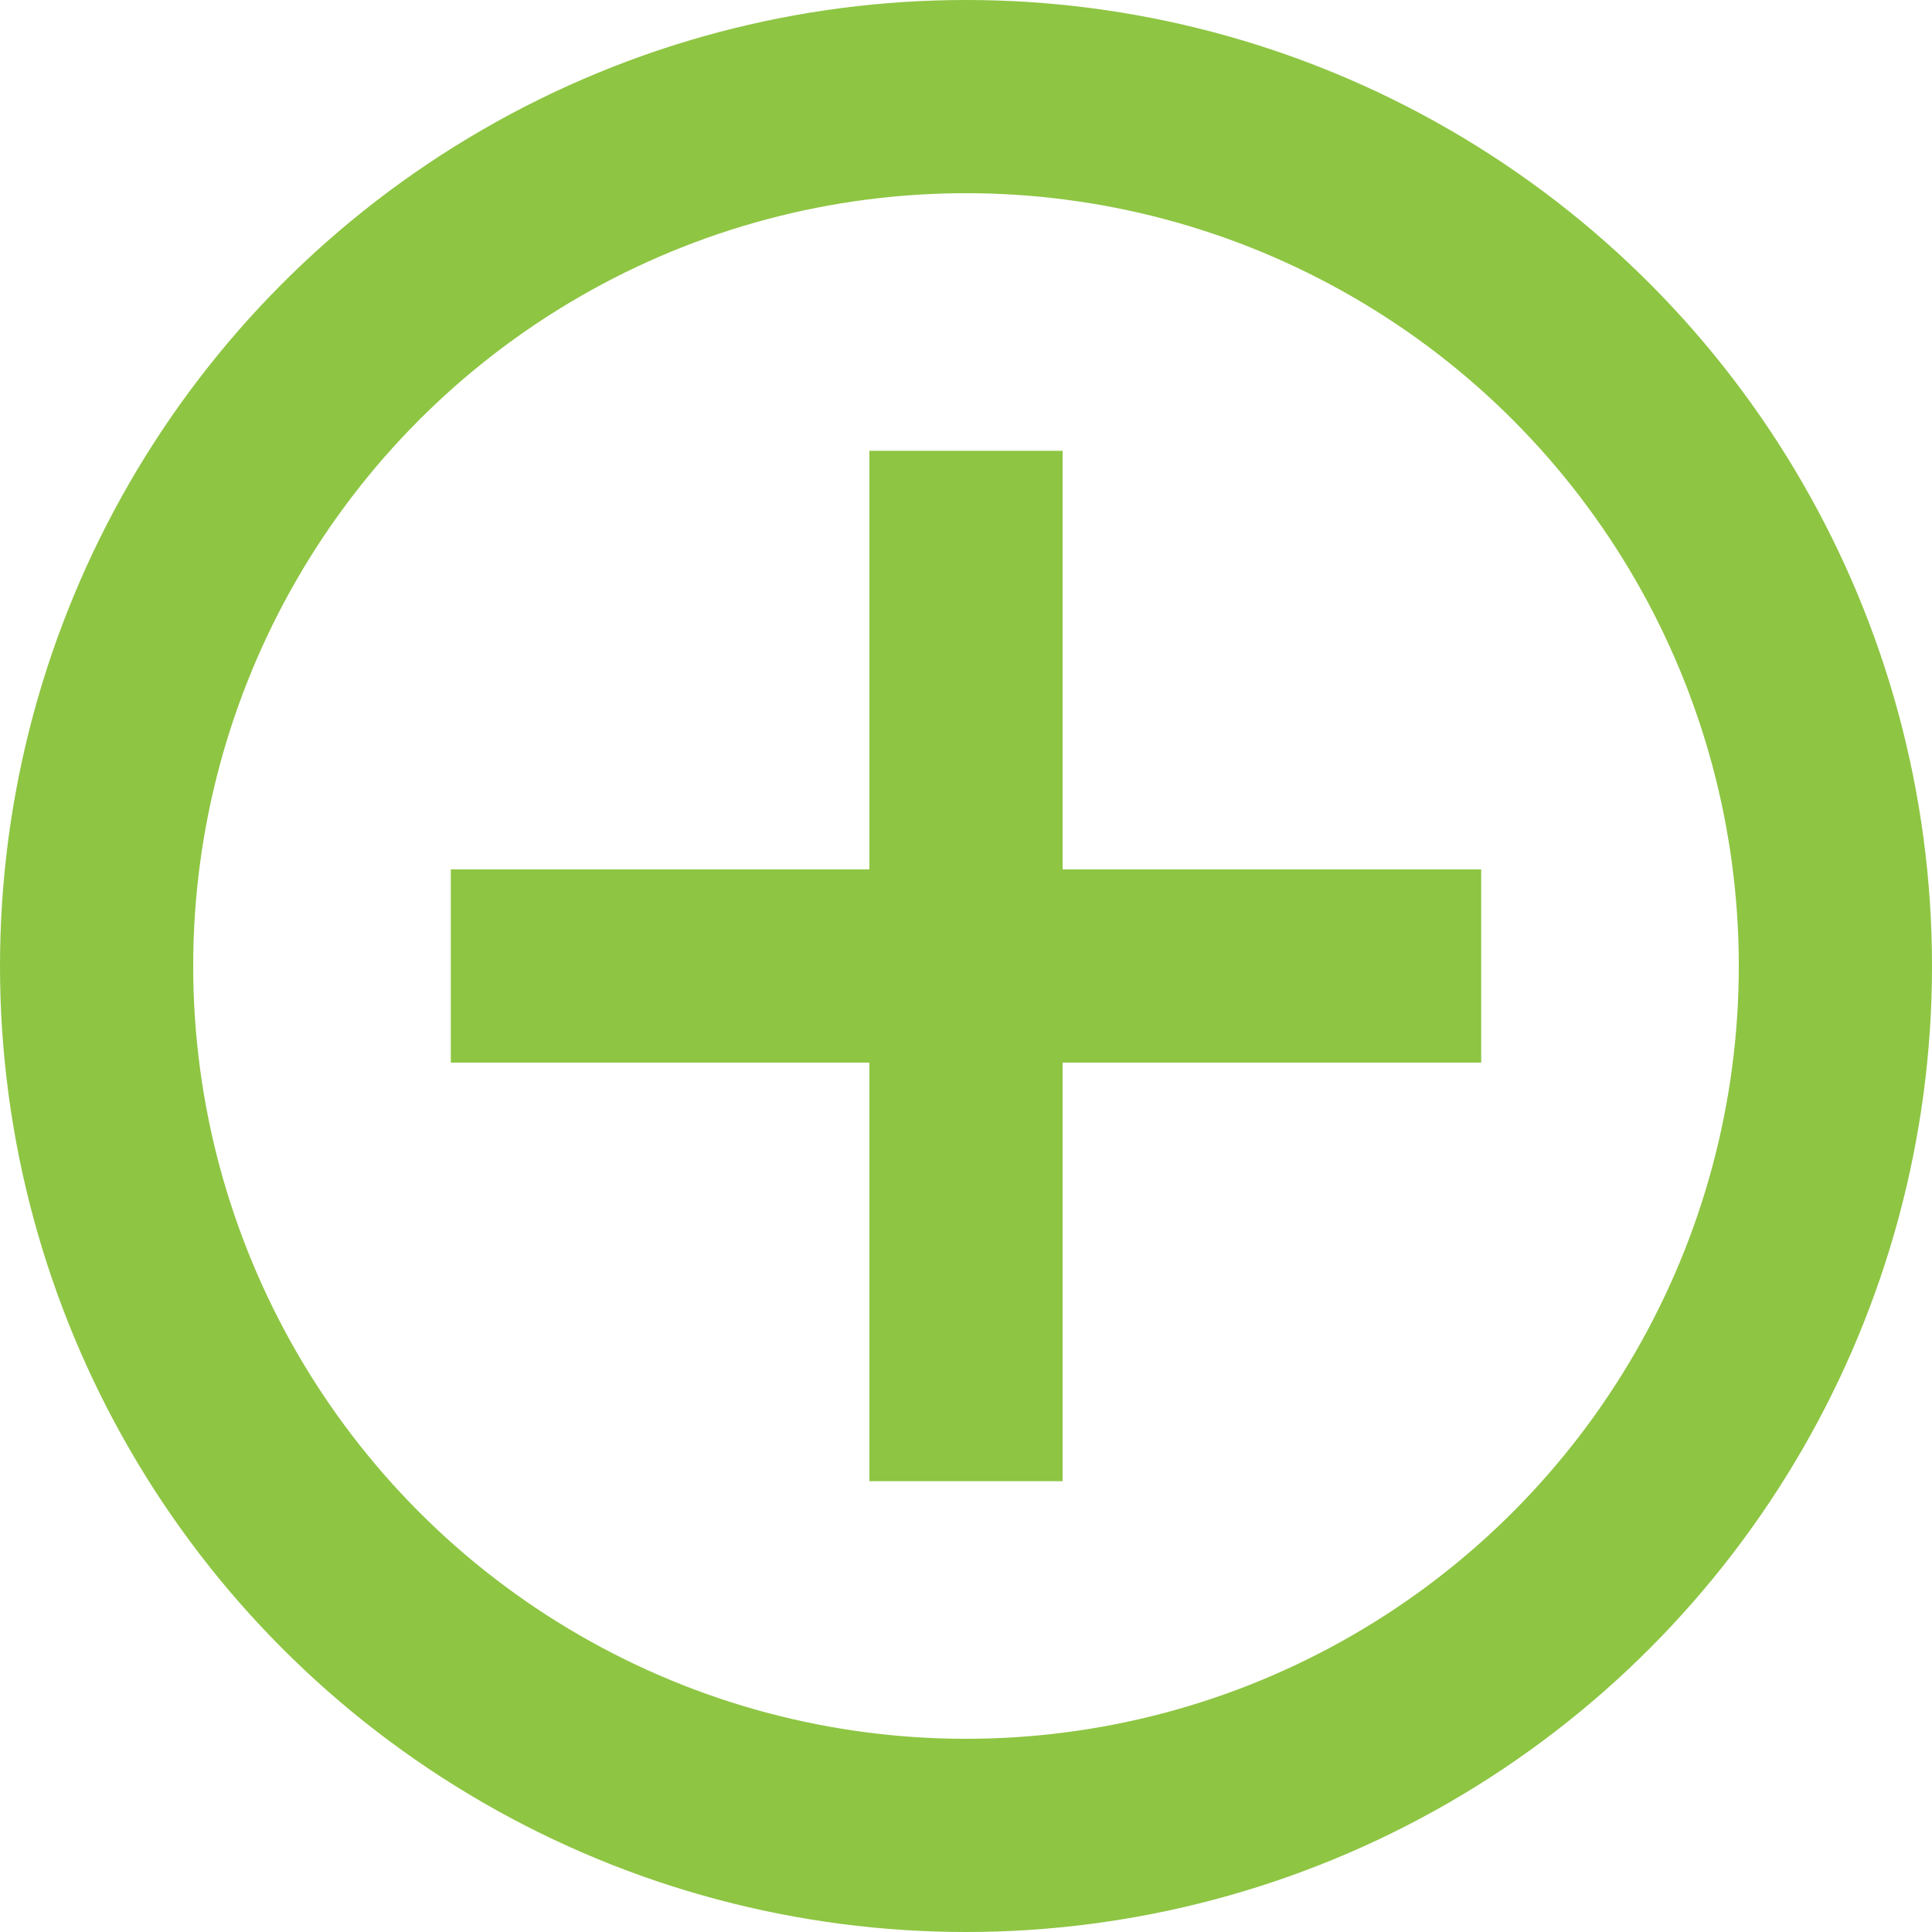
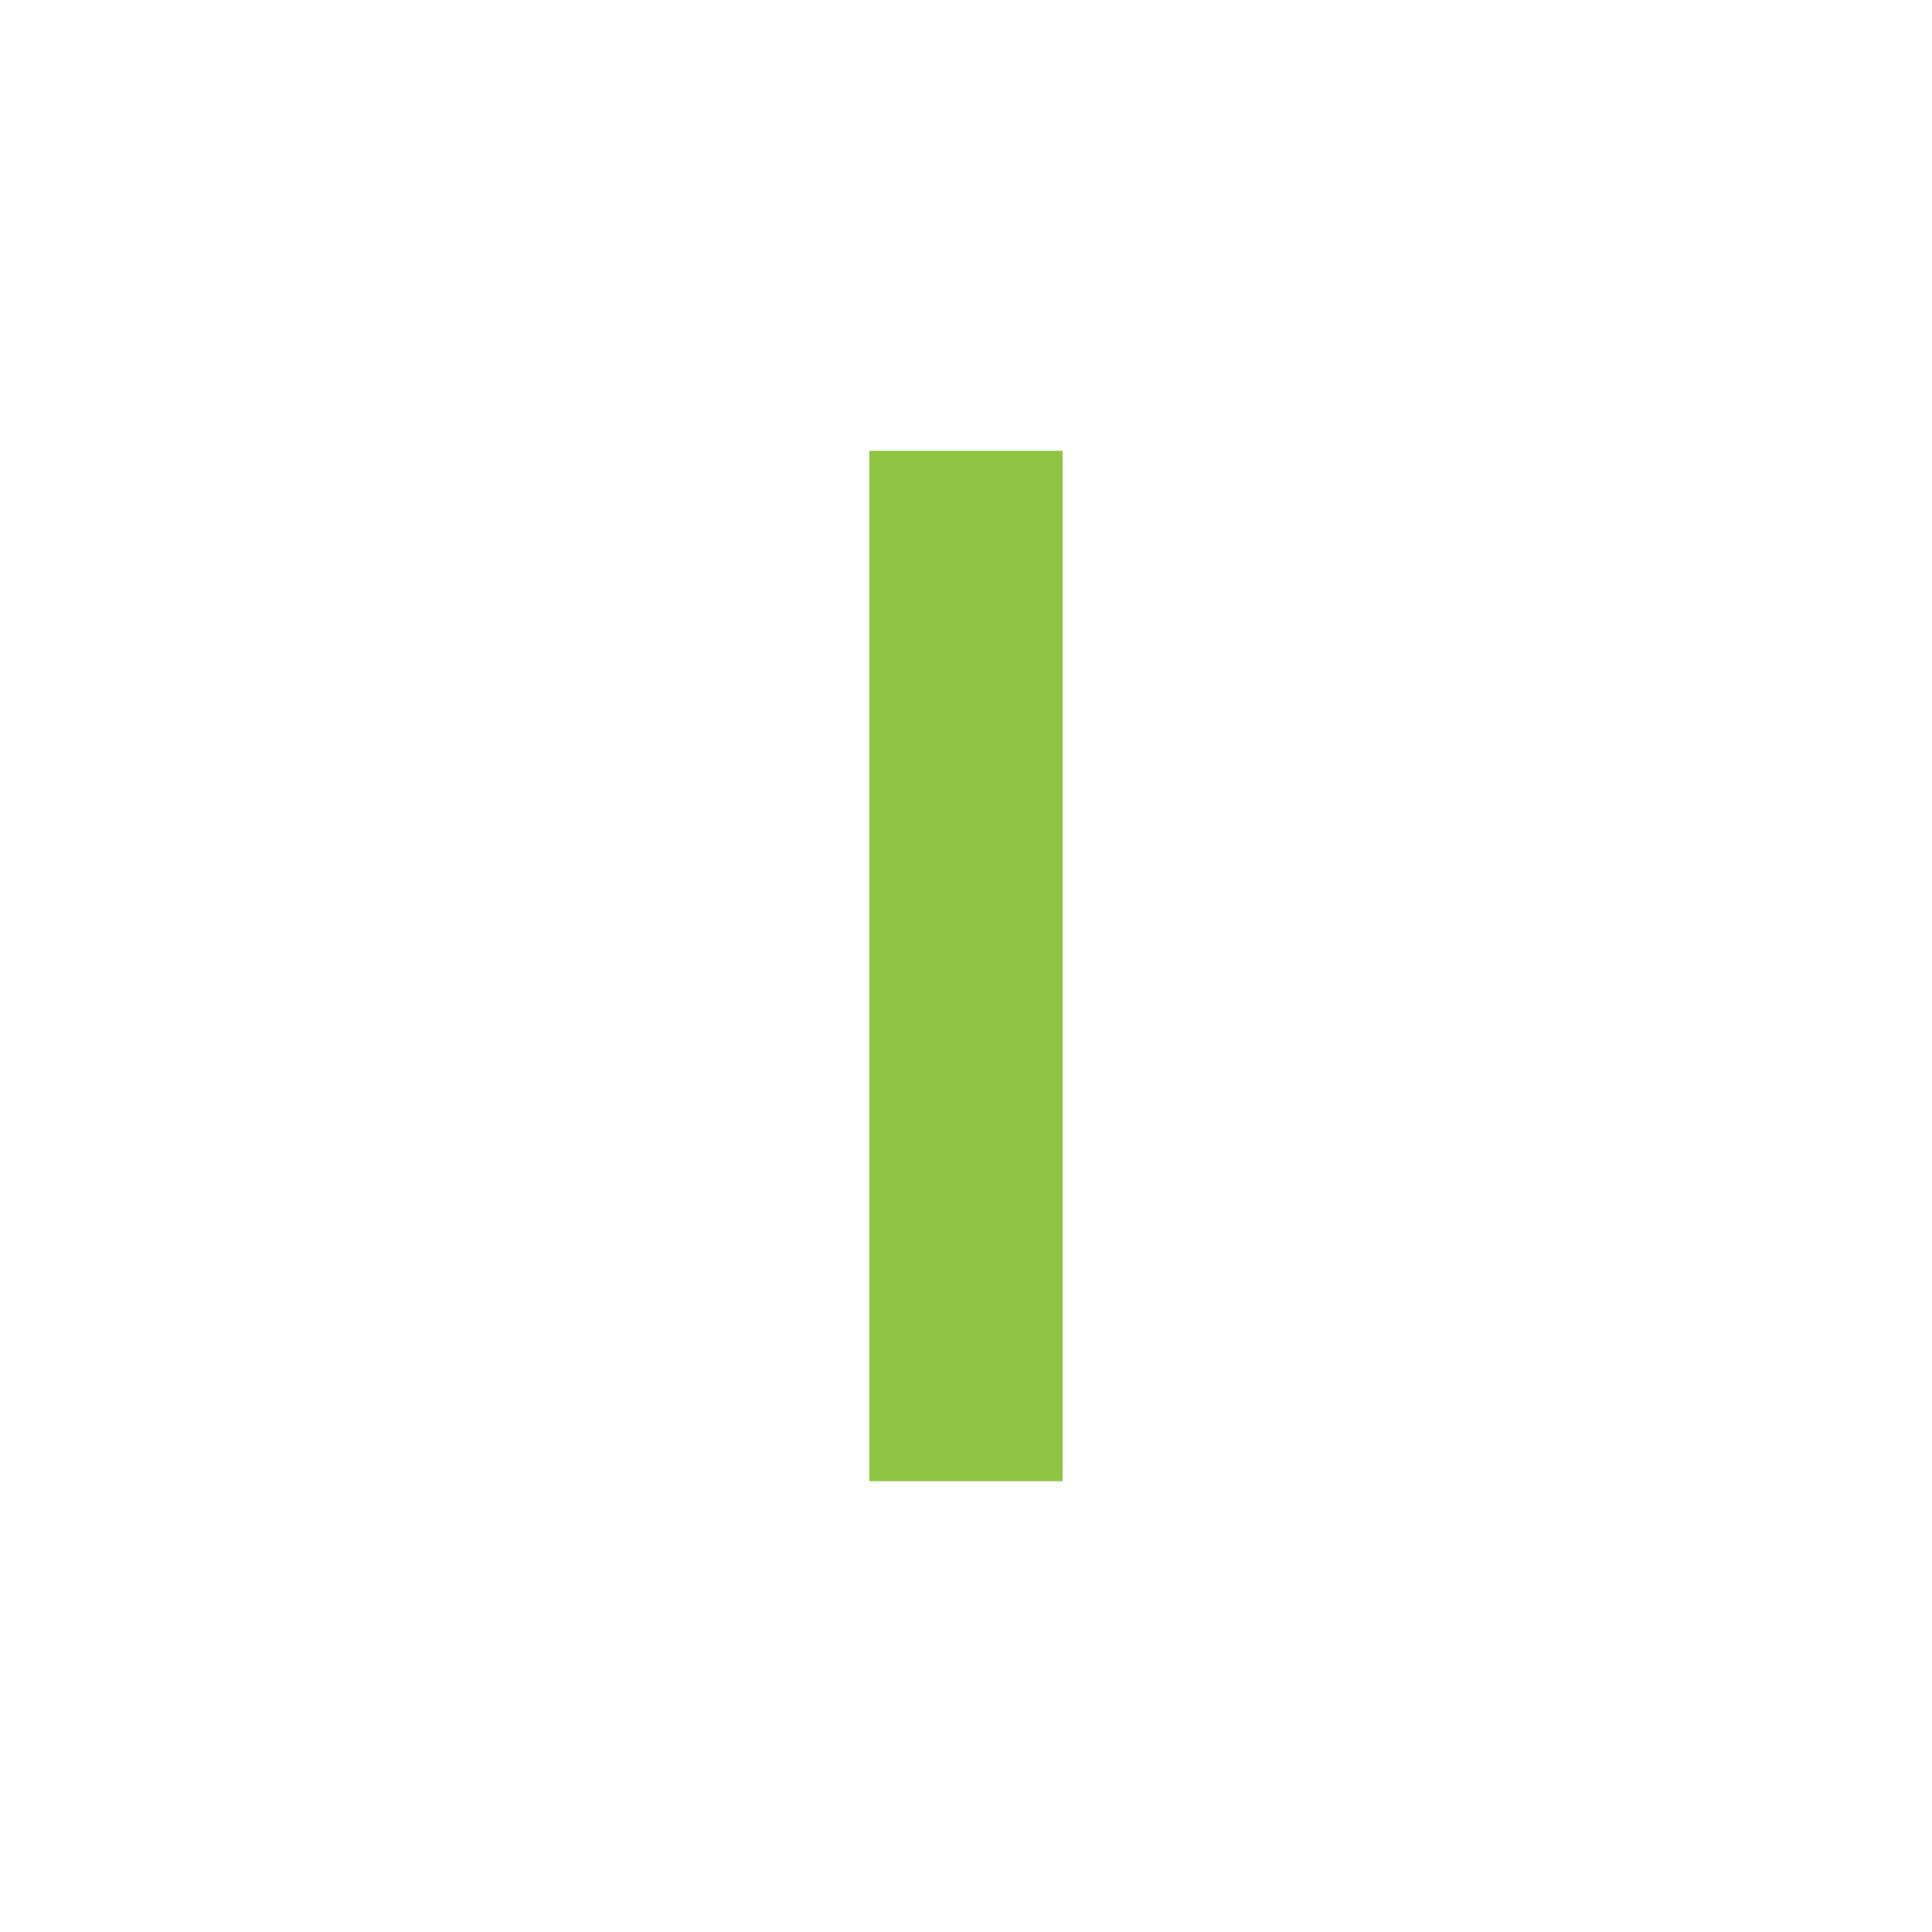
<svg xmlns="http://www.w3.org/2000/svg" width="30" height="30" viewBox="0 0 30 30">
  <defs>
    <style>.a,.c{fill:none;}.a{stroke:#8ec543;stroke-width:3px;}.b{stroke:none;}</style>
  </defs>
  <g transform="translate(-492 -724)">
    <line class="a" y2="16" transform="translate(507 731)" />
-     <line class="a" x2="16" transform="translate(499 739)" />
    <g class="a" transform="translate(492 724)">
      <circle class="b" cx="15" cy="15" r="15" />
-       <circle class="c" cx="15" cy="15" r="13.5" />
    </g>
  </g>
</svg>